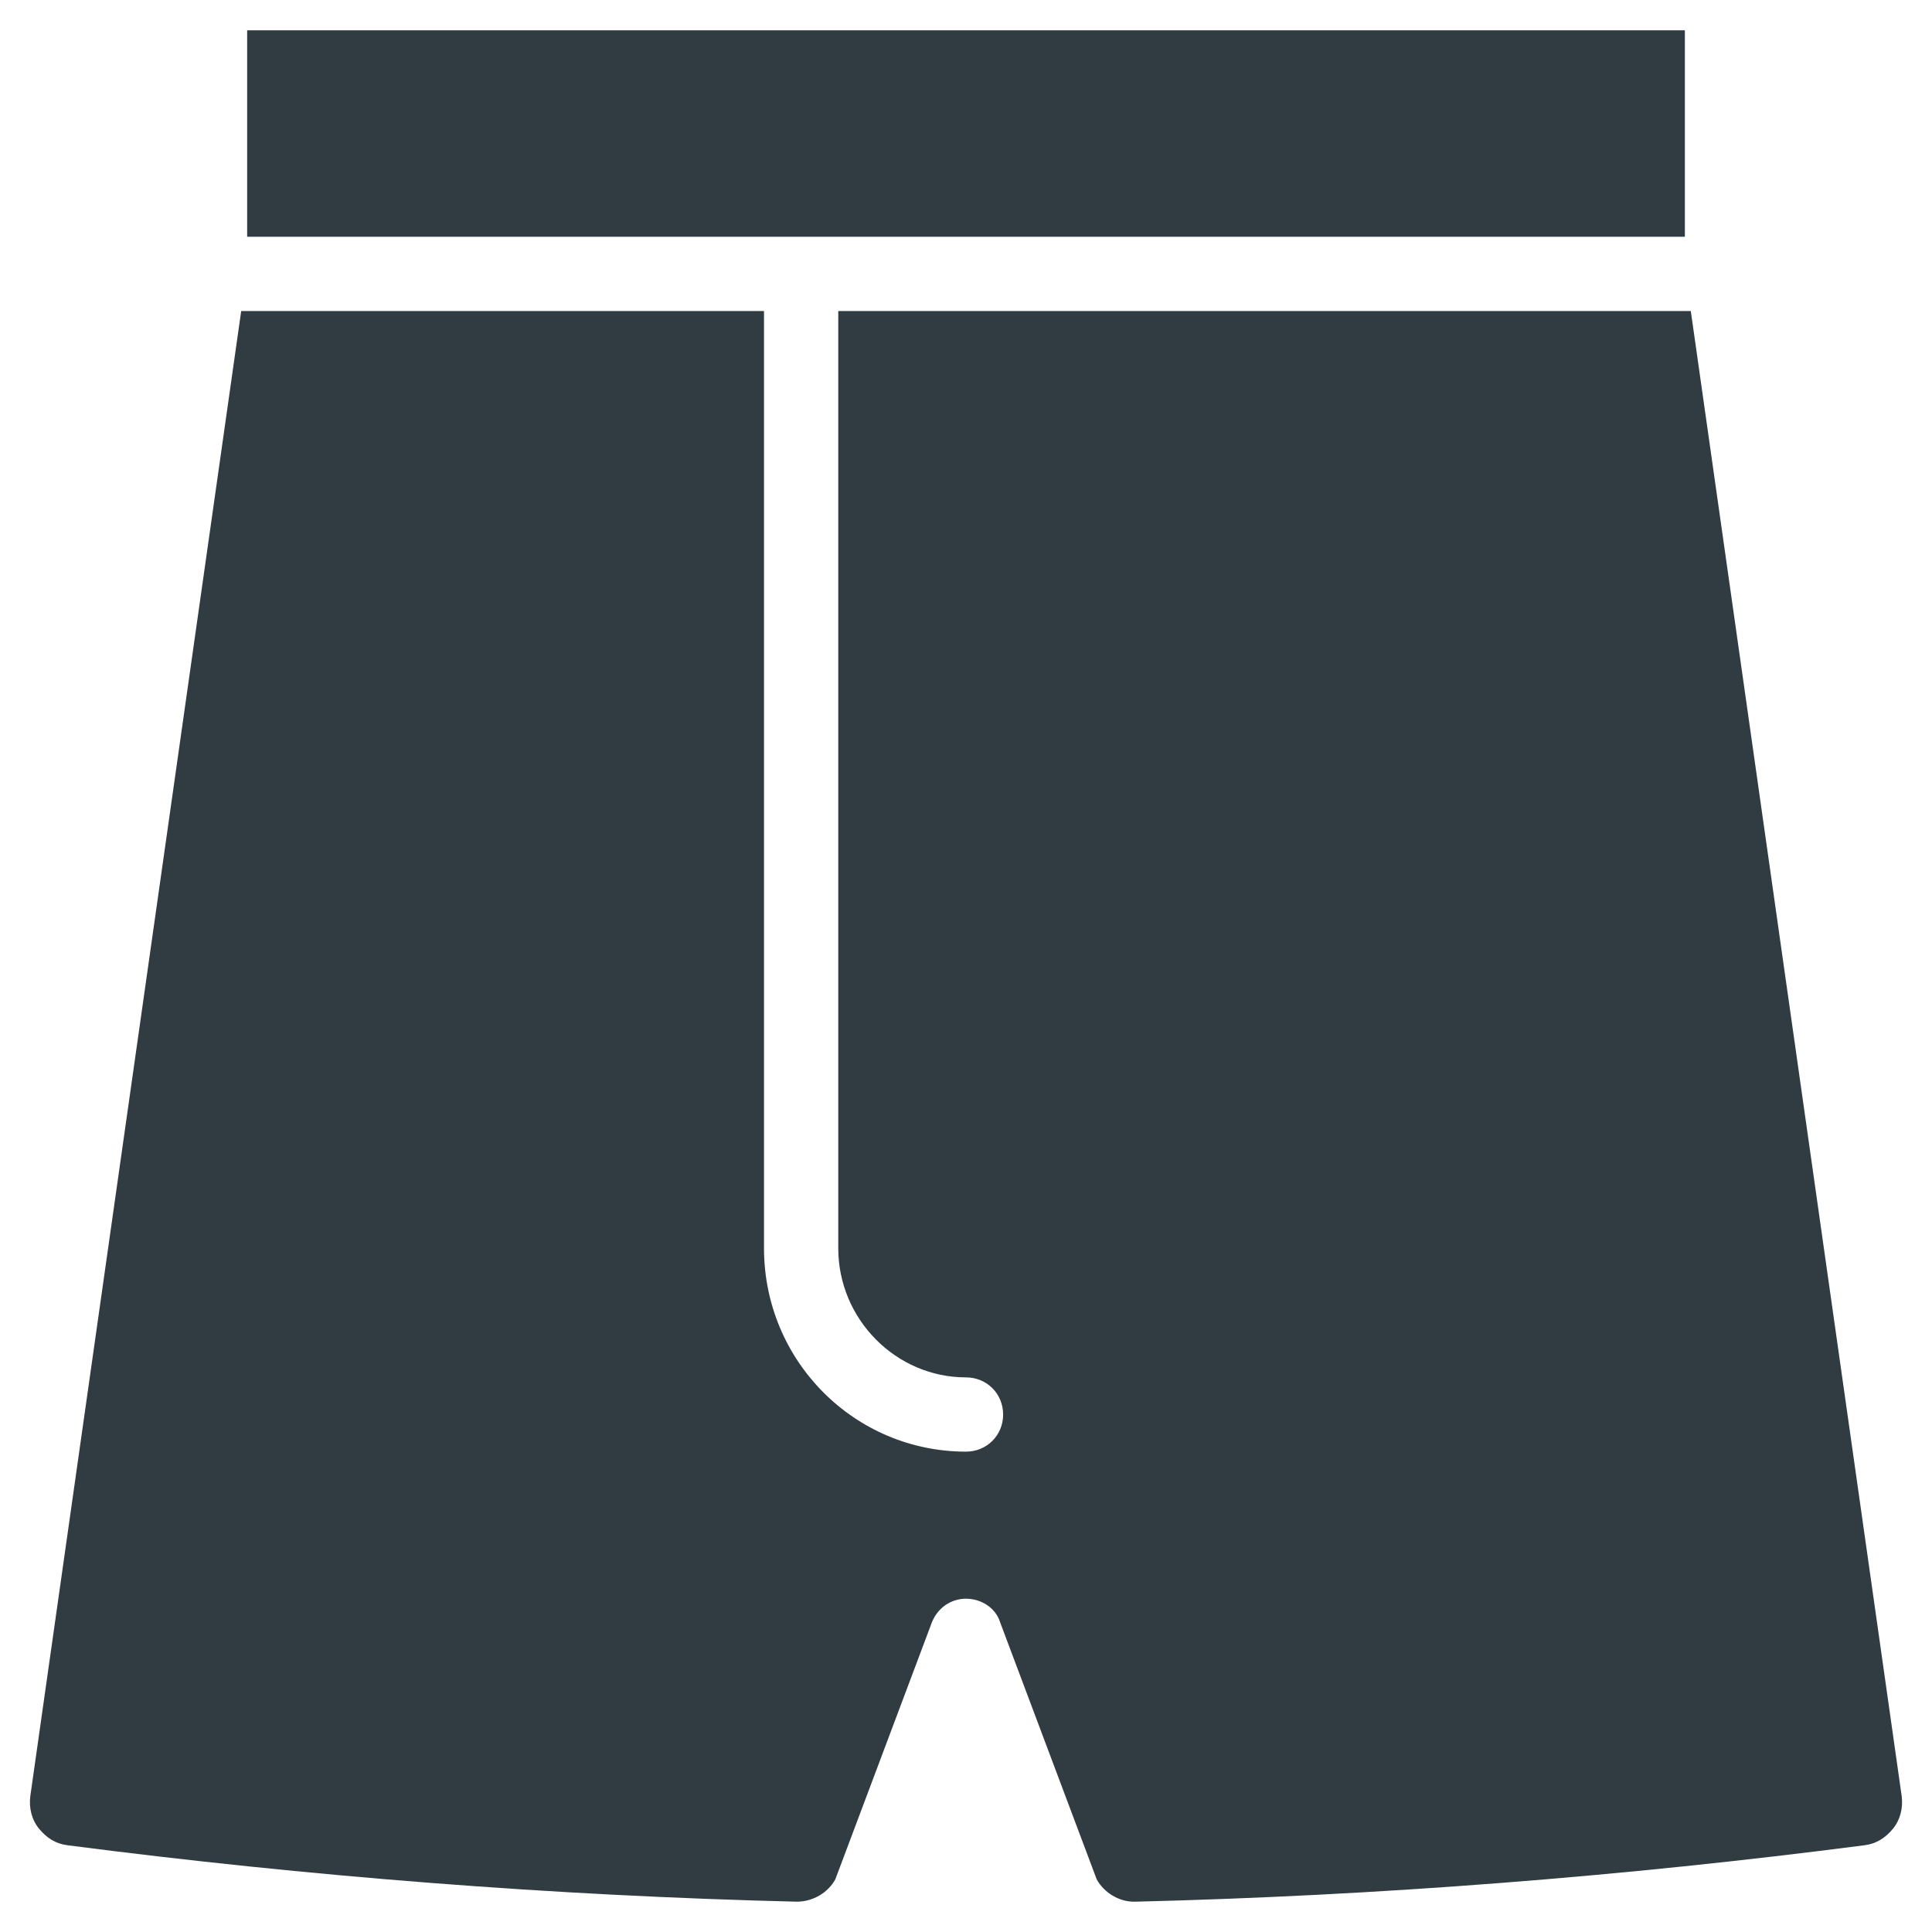
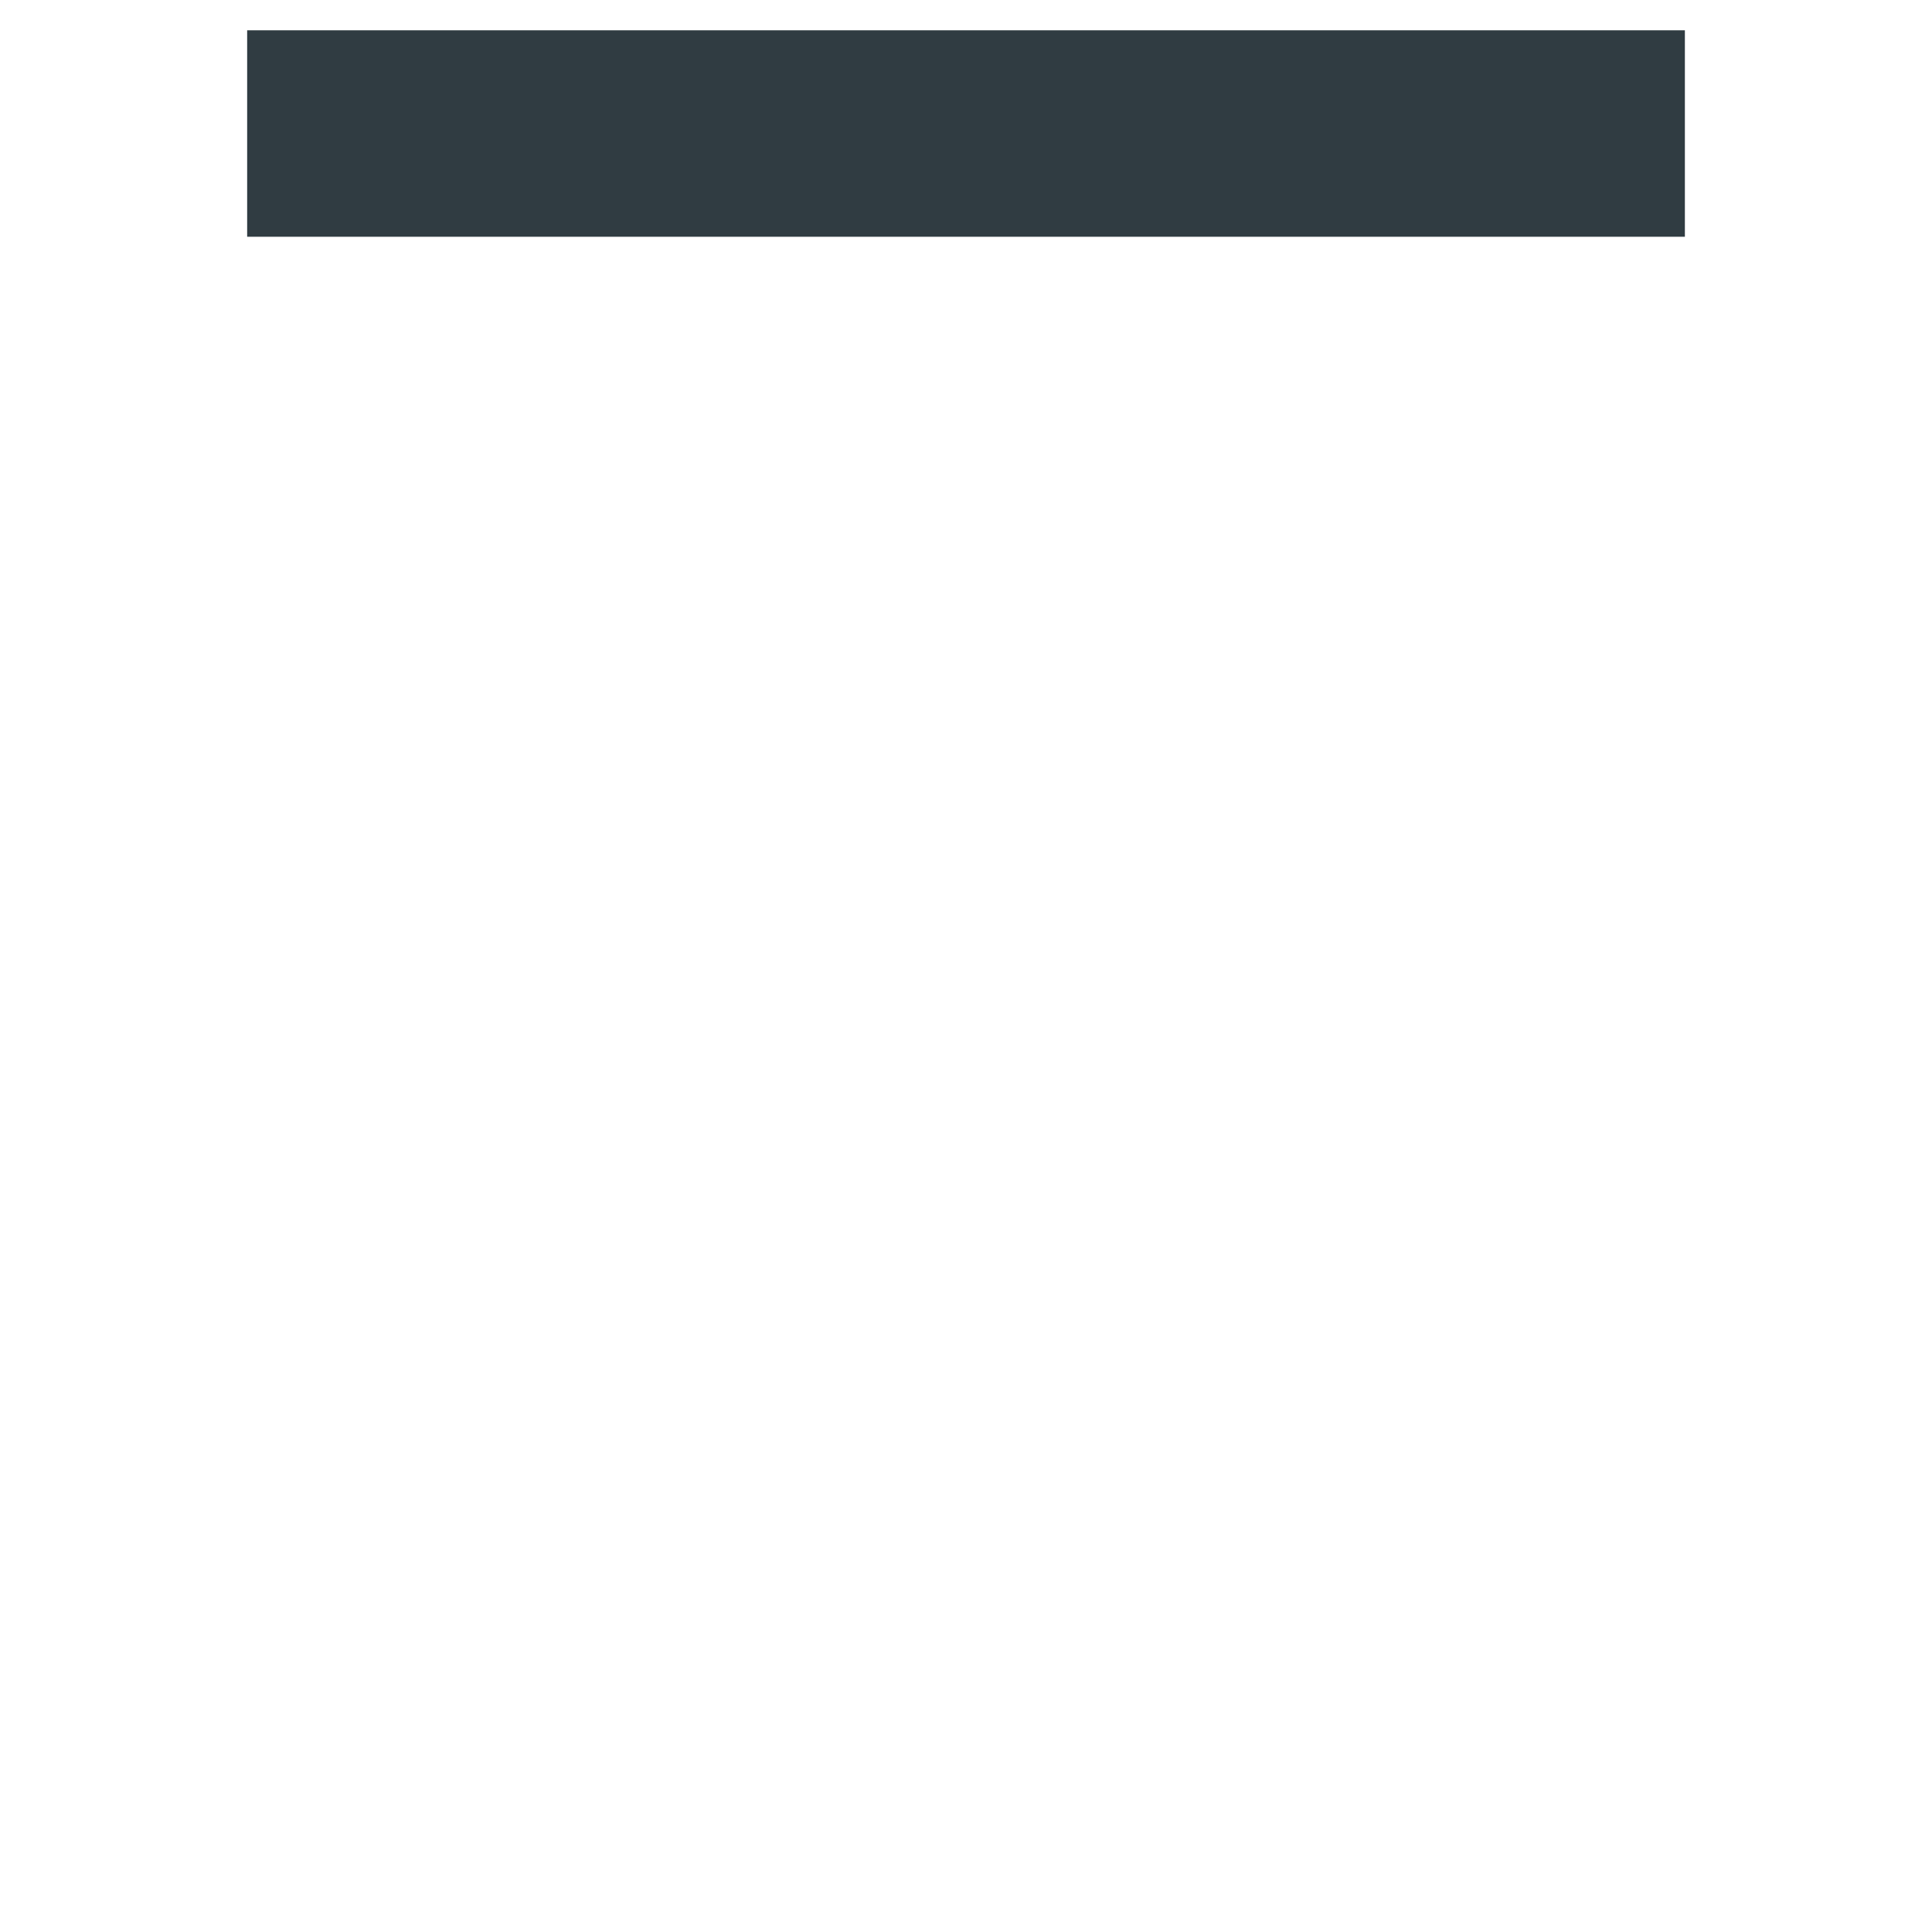
<svg xmlns="http://www.w3.org/2000/svg" width="800px" height="800px" version="1.1" viewBox="144 144 512 512">
  <g fill="#303c42">
    <path d="m209.5 152.03h381.01v54.711h-381.01z" />
-     <path d="m647.97 620.02-55.891-393.6h-225.93v248.36c0 18.895 15.352 34.242 33.852 34.242 5.512 0 9.84 4.328 9.84 9.84s-4.328 9.84-9.84 9.84c-29.52 0-53.531-24.008-53.531-53.922v-248.36h-138.55l-55.891 393.6c-0.395 3.148 0.395 6.297 2.363 8.66 1.969 2.363 4.328 3.938 7.477 4.328 63.762 8.266 128.71 13.383 193.26 14.957 4.328 0 8.266-2.363 10.234-5.902l25.586-68.094c1.574-3.938 5.117-6.297 9.055-6.297s7.871 2.363 9.055 6.297l25.586 68.094c1.969 3.543 5.902 5.902 9.84 5.902h0.395c64.551-1.574 129.5-6.691 193.26-14.957 3.148-0.395 5.512-1.969 7.477-4.328 1.961-2.363 2.746-5.512 2.356-8.66z" />
  </g>
</svg>